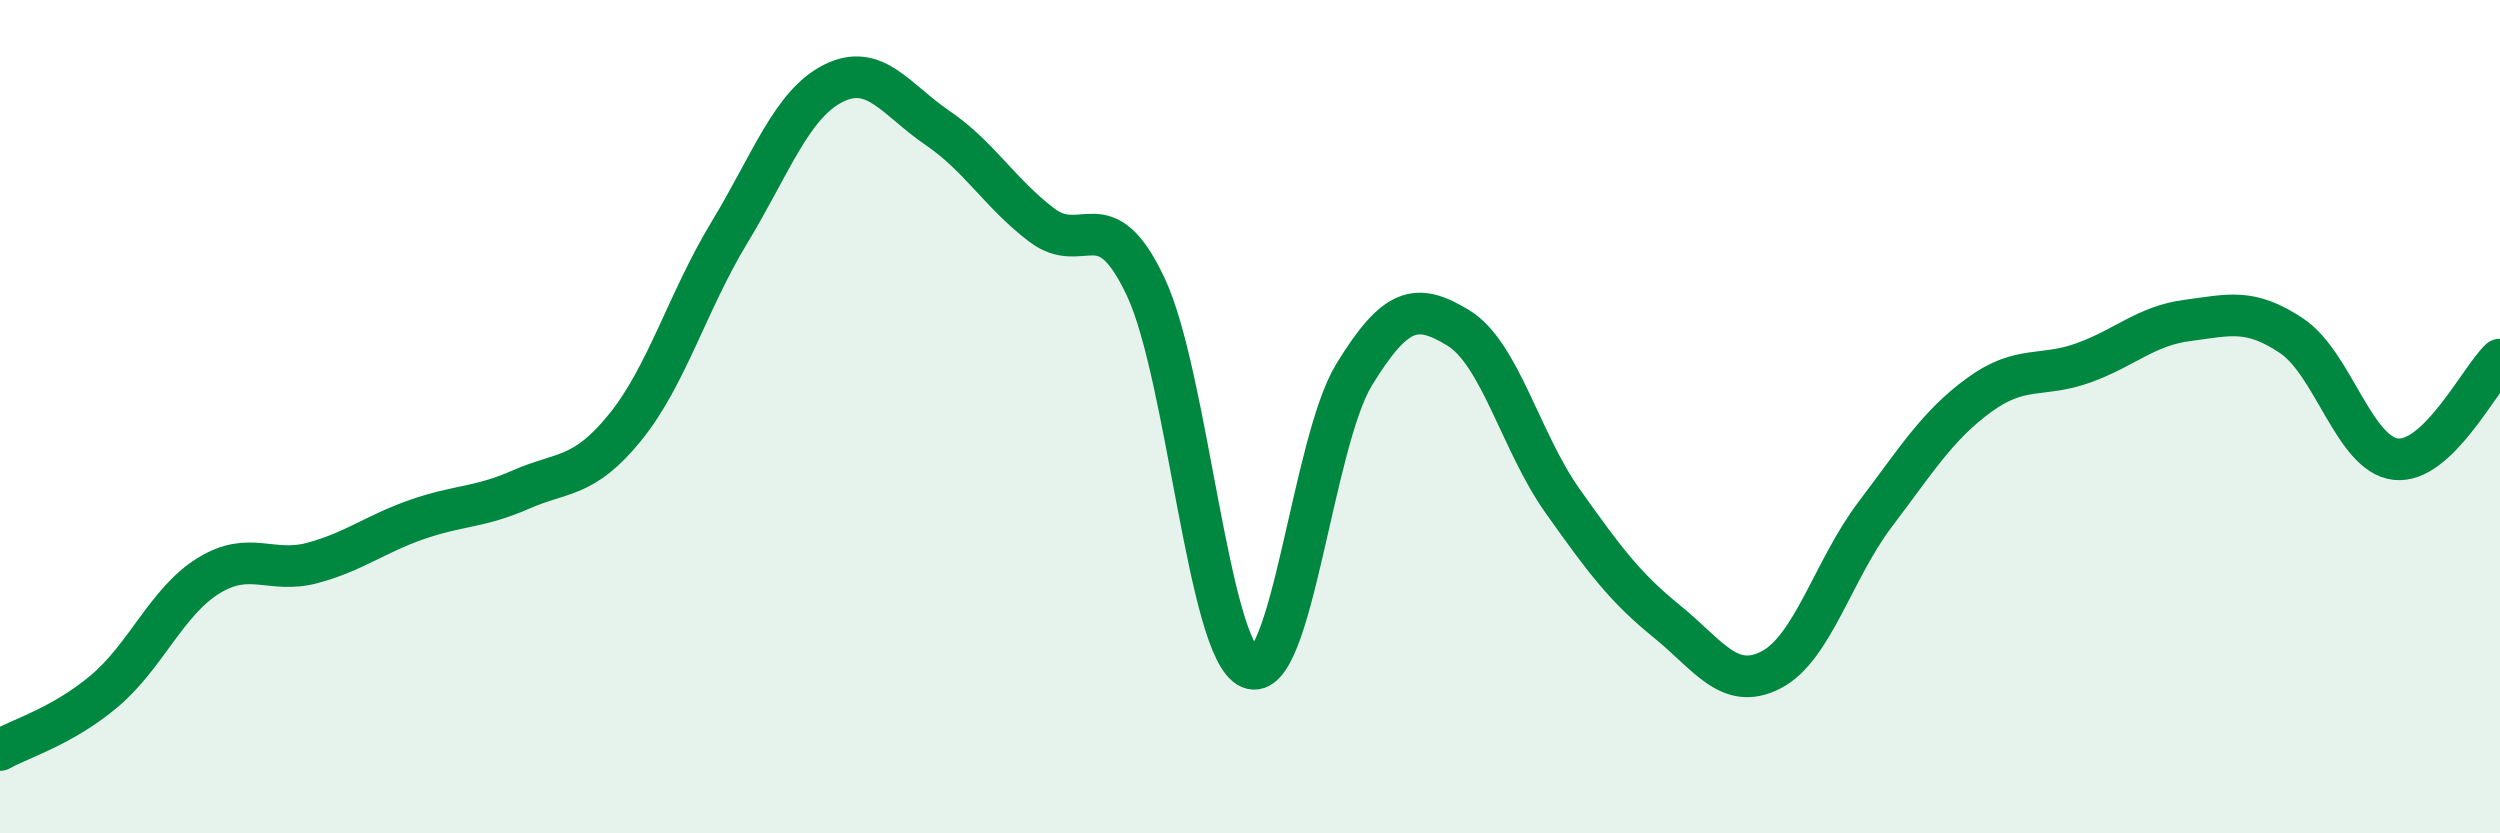
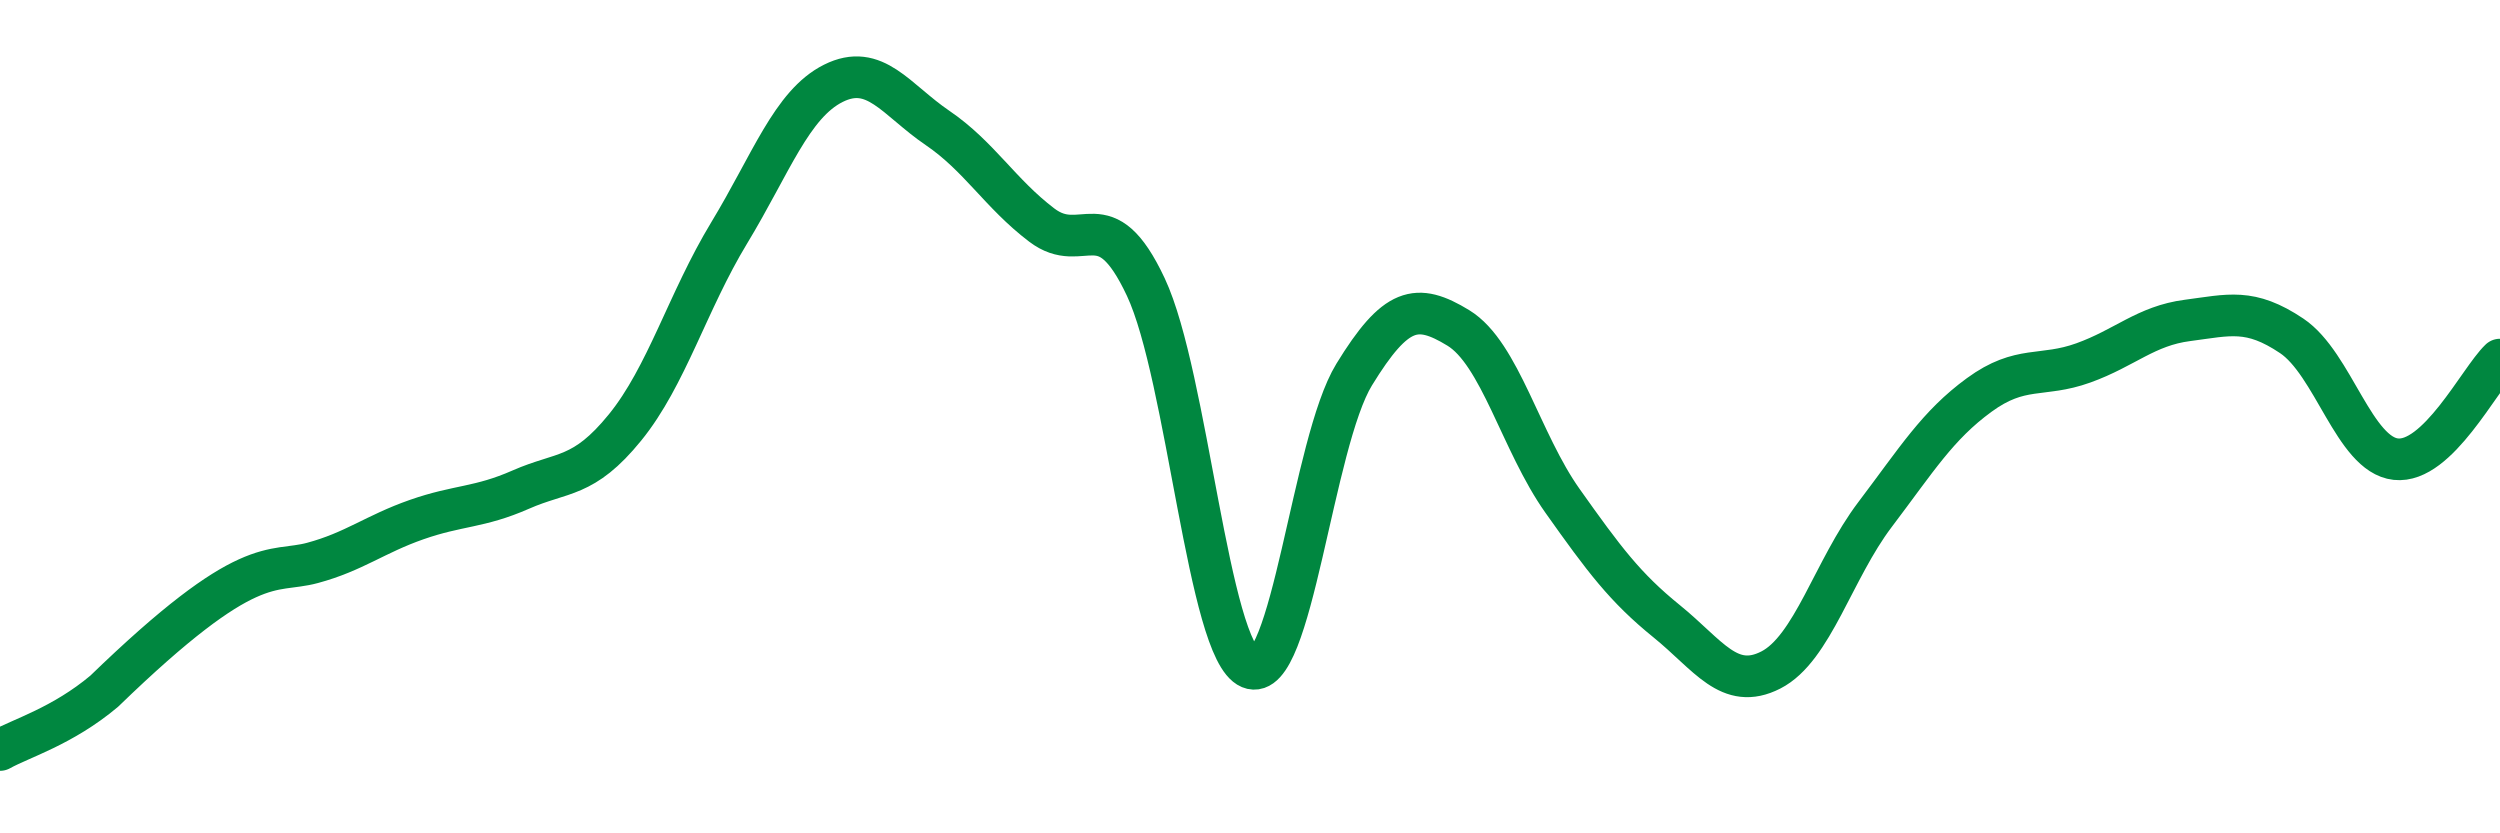
<svg xmlns="http://www.w3.org/2000/svg" width="60" height="20" viewBox="0 0 60 20">
-   <path d="M 0,18 C 0.5,17.72 1.5,17.43 2.5,16.59 C 3.5,15.75 4,14.44 5,13.82 C 6,13.2 6.5,13.78 7.5,13.51 C 8.5,13.24 9,12.82 10,12.47 C 11,12.12 11.5,12.19 12.5,11.75 C 13.5,11.31 14,11.49 15,10.26 C 16,9.03 16.5,7.24 17.5,5.59 C 18.5,3.94 19,2.5 20,2 C 21,1.5 21.5,2.39 22.5,3.07 C 23.5,3.75 24,4.64 25,5.4 C 26,6.16 26.5,4.76 27.5,6.89 C 28.5,9.02 29,15.61 30,16.03 C 31,16.45 31.5,10.62 32.5,8.99 C 33.5,7.36 34,7.26 35,7.87 C 36,8.48 36.5,10.61 37.5,12.02 C 38.5,13.43 39,14.1 40,14.91 C 41,15.72 41.5,16.59 42.5,16.08 C 43.5,15.57 44,13.67 45,12.35 C 46,11.03 46.5,10.21 47.5,9.48 C 48.5,8.75 49,9.07 50,8.71 C 51,8.35 51.5,7.82 52.5,7.69 C 53.5,7.56 54,7.39 55,8.06 C 56,8.73 56.5,10.91 57.5,11.02 C 58.5,11.13 59.5,9.11 60,8.63L60 20L0 20Z" fill="#008740" opacity="0.1" stroke-linecap="round" stroke-linejoin="round" />
-   <path d="M 0,18 C 0.5,17.72 1.5,17.43 2.5,16.59 C 3.5,15.75 4,14.44 5,13.82 C 6,13.2 6.5,13.78 7.5,13.51 C 8.5,13.24 9,12.82 10,12.47 C 11,12.12 11.5,12.19 12.5,11.75 C 13.5,11.31 14,11.49 15,10.26 C 16,9.03 16.5,7.24 17.5,5.59 C 18.5,3.94 19,2.5 20,2 C 21,1.5 21.5,2.39 22.5,3.07 C 23.5,3.75 24,4.64 25,5.4 C 26,6.16 26.5,4.76 27.5,6.89 C 28.5,9.02 29,15.61 30,16.03 C 31,16.45 31.5,10.62 32.5,8.99 C 33.5,7.36 34,7.26 35,7.87 C 36,8.48 36.5,10.61 37.5,12.02 C 38.5,13.43 39,14.1 40,14.91 C 41,15.72 41.5,16.59 42.5,16.08 C 43.5,15.57 44,13.67 45,12.35 C 46,11.03 46.5,10.21 47.5,9.48 C 48.5,8.75 49,9.07 50,8.71 C 51,8.35 51.5,7.82 52.5,7.69 C 53.5,7.56 54,7.39 55,8.06 C 56,8.73 56.5,10.91 57.5,11.02 C 58.5,11.13 59.5,9.11 60,8.63" stroke="#008740" stroke-width="1" fill="none" stroke-linecap="round" stroke-linejoin="round" />
+   <path d="M 0,18 C 0.5,17.72 1.5,17.43 2.5,16.59 C 6,13.2 6.5,13.78 7.5,13.51 C 8.5,13.24 9,12.82 10,12.47 C 11,12.12 11.5,12.19 12.5,11.75 C 13.5,11.31 14,11.49 15,10.26 C 16,9.03 16.5,7.24 17.5,5.59 C 18.5,3.94 19,2.5 20,2 C 21,1.5 21.5,2.39 22.5,3.07 C 23.5,3.75 24,4.64 25,5.4 C 26,6.16 26.5,4.76 27.5,6.89 C 28.5,9.02 29,15.61 30,16.03 C 31,16.45 31.5,10.62 32.5,8.99 C 33.5,7.36 34,7.26 35,7.87 C 36,8.48 36.5,10.61 37.5,12.02 C 38.5,13.43 39,14.1 40,14.91 C 41,15.72 41.5,16.59 42.5,16.08 C 43.5,15.57 44,13.67 45,12.35 C 46,11.03 46.5,10.21 47.5,9.48 C 48.5,8.75 49,9.07 50,8.71 C 51,8.35 51.5,7.82 52.5,7.69 C 53.5,7.56 54,7.39 55,8.06 C 56,8.73 56.5,10.91 57.5,11.02 C 58.5,11.13 59.5,9.11 60,8.63" stroke="#008740" stroke-width="1" fill="none" stroke-linecap="round" stroke-linejoin="round" />
</svg>